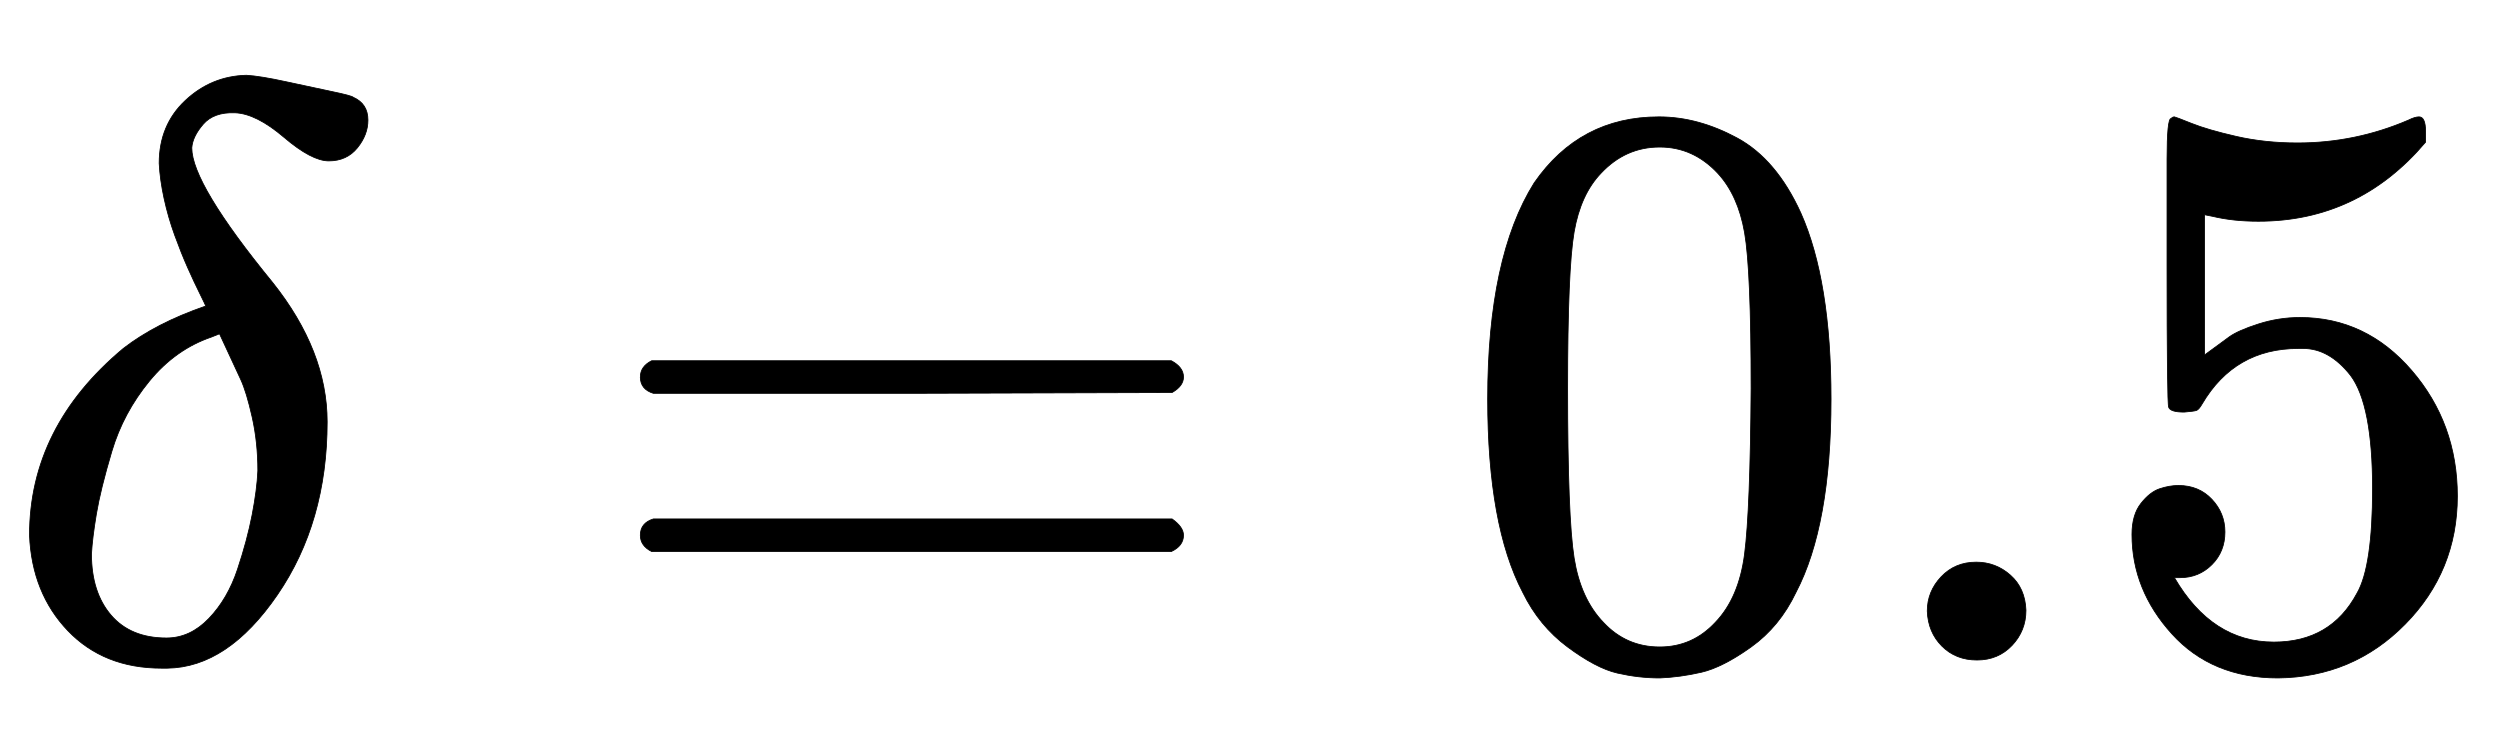
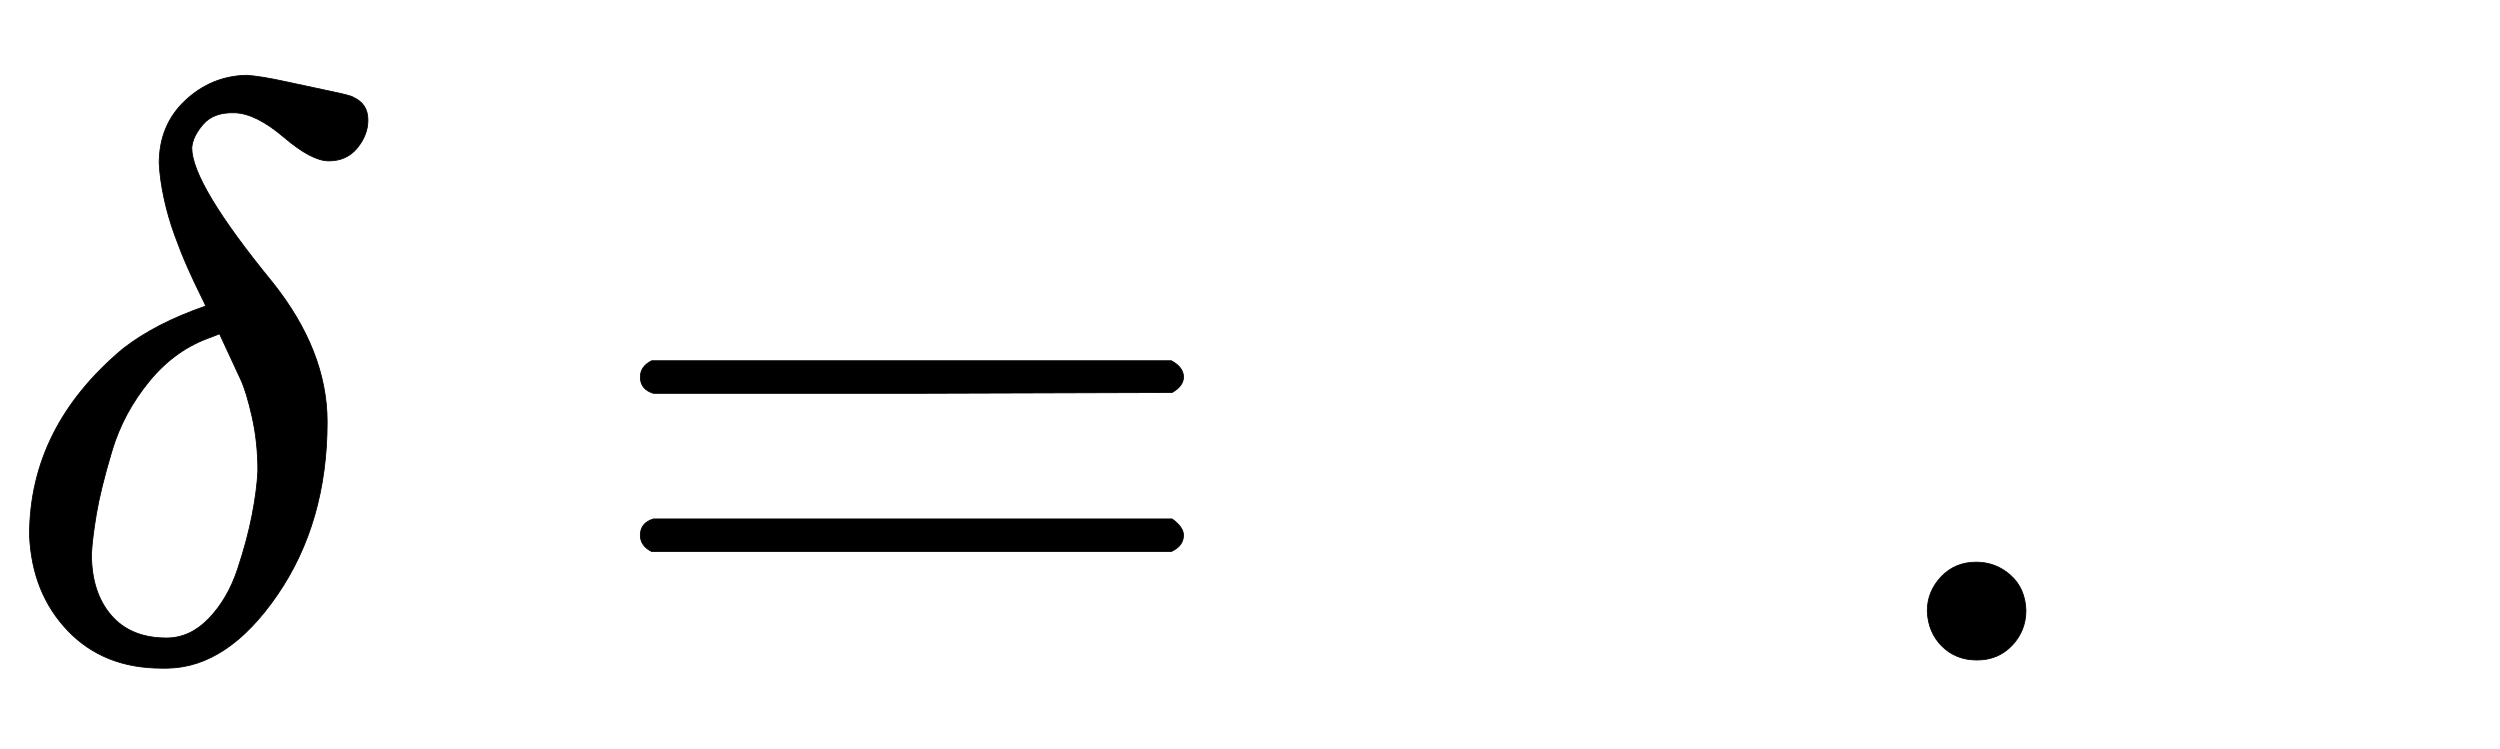
<svg xmlns="http://www.w3.org/2000/svg" xmlns:xlink="http://www.w3.org/1999/xlink" style="vertical-align:-.255ex" width="7.119ex" height="2.134ex" viewBox="0 -809.3 3065.1 918.9">
  <defs>
    <path id="a" stroke-width="1" d="M195 609q0 47 32 77t75 31q17-1 49-8t56-12 26-7q18-8 18-28 0-18-13-34t-35-16q-21 0-55 29t-60 30-39-14-14-29q0-44 99-165 67-84 67-171 0-123-61-212T205-10h-7q-71 0-115 46T36 153q0 133 115 229 40 31 101 52 0 1-7 15t-15 32-16 40-13 45-6 43zm-83-479q0-47 24-75t68-28q29 0 52 24t35 60 18 67 7 54q0 35-7 66t-14 46-26 56l-10-4q-44-15-76-54t-46-86-19-77-6-49z" />
    <path id="b" stroke-width="1" d="M56 347q0 13 14 20h637q15-8 15-20 0-11-14-19l-318-1H72q-16 5-16 20zm0-194q0 15 16 20h636q14-10 14-20 0-13-15-20H70q-14 7-14 20z" />
-     <path id="c" stroke-width="1" d="M96 585q56 81 153 81 48 0 96-26t78-92q37-83 37-228 0-155-43-237-20-42-55-67t-61-31-51-7q-26 0-52 6t-61 32-55 67q-43 82-43 237 0 174 57 265zm225 12q-30 32-71 32-42 0-72-32-25-26-33-72t-8-192q0-158 8-208t36-79q28-30 69-30 40 0 68 30 29 30 36 84t8 203q0 145-8 191t-33 73z" />
    <path id="d" stroke-width="1" d="M78 60q0 24 17 42t43 18q24 0 42-16t19-43q0-25-17-43T139 0 96 17 78 60z" />
-     <path id="e" stroke-width="1" d="M164 157q0-24-16-40t-39-16h-7q46-79 122-79 70 0 102 60 19 33 19 128 0 103-27 139-26 33-58 33h-6q-78 0-118-68-4-7-7-8t-15-2q-17 0-19 6-2 4-2 175v129q0 50 5 50 2 2 4 2 1 0 21-8t55-16 75-8q71 0 136 28 8 4 13 4 8 0 8-18v-13q-82-97-205-97-31 0-56 6l-10 2V374q19 14 30 22t36 16 51 8q81 0 137-65t56-154q0-92-64-157T229-22q-81 0-130 54T50 154q0 24 11 38t23 18 23 4q25 0 41-17t16-40z" />
  </defs>
  <g fill="currentColor" stroke="currentColor" stroke-width="0" transform="scale(1 -1)">
    <use xlink:href="#a" />
    <use x="729" xlink:href="#b" />
    <g transform="translate(1785)">
      <use xlink:href="#c" />
      <use x="500" xlink:href="#d" />
      <use x="779" xlink:href="#e" />
    </g>
  </g>
</svg>